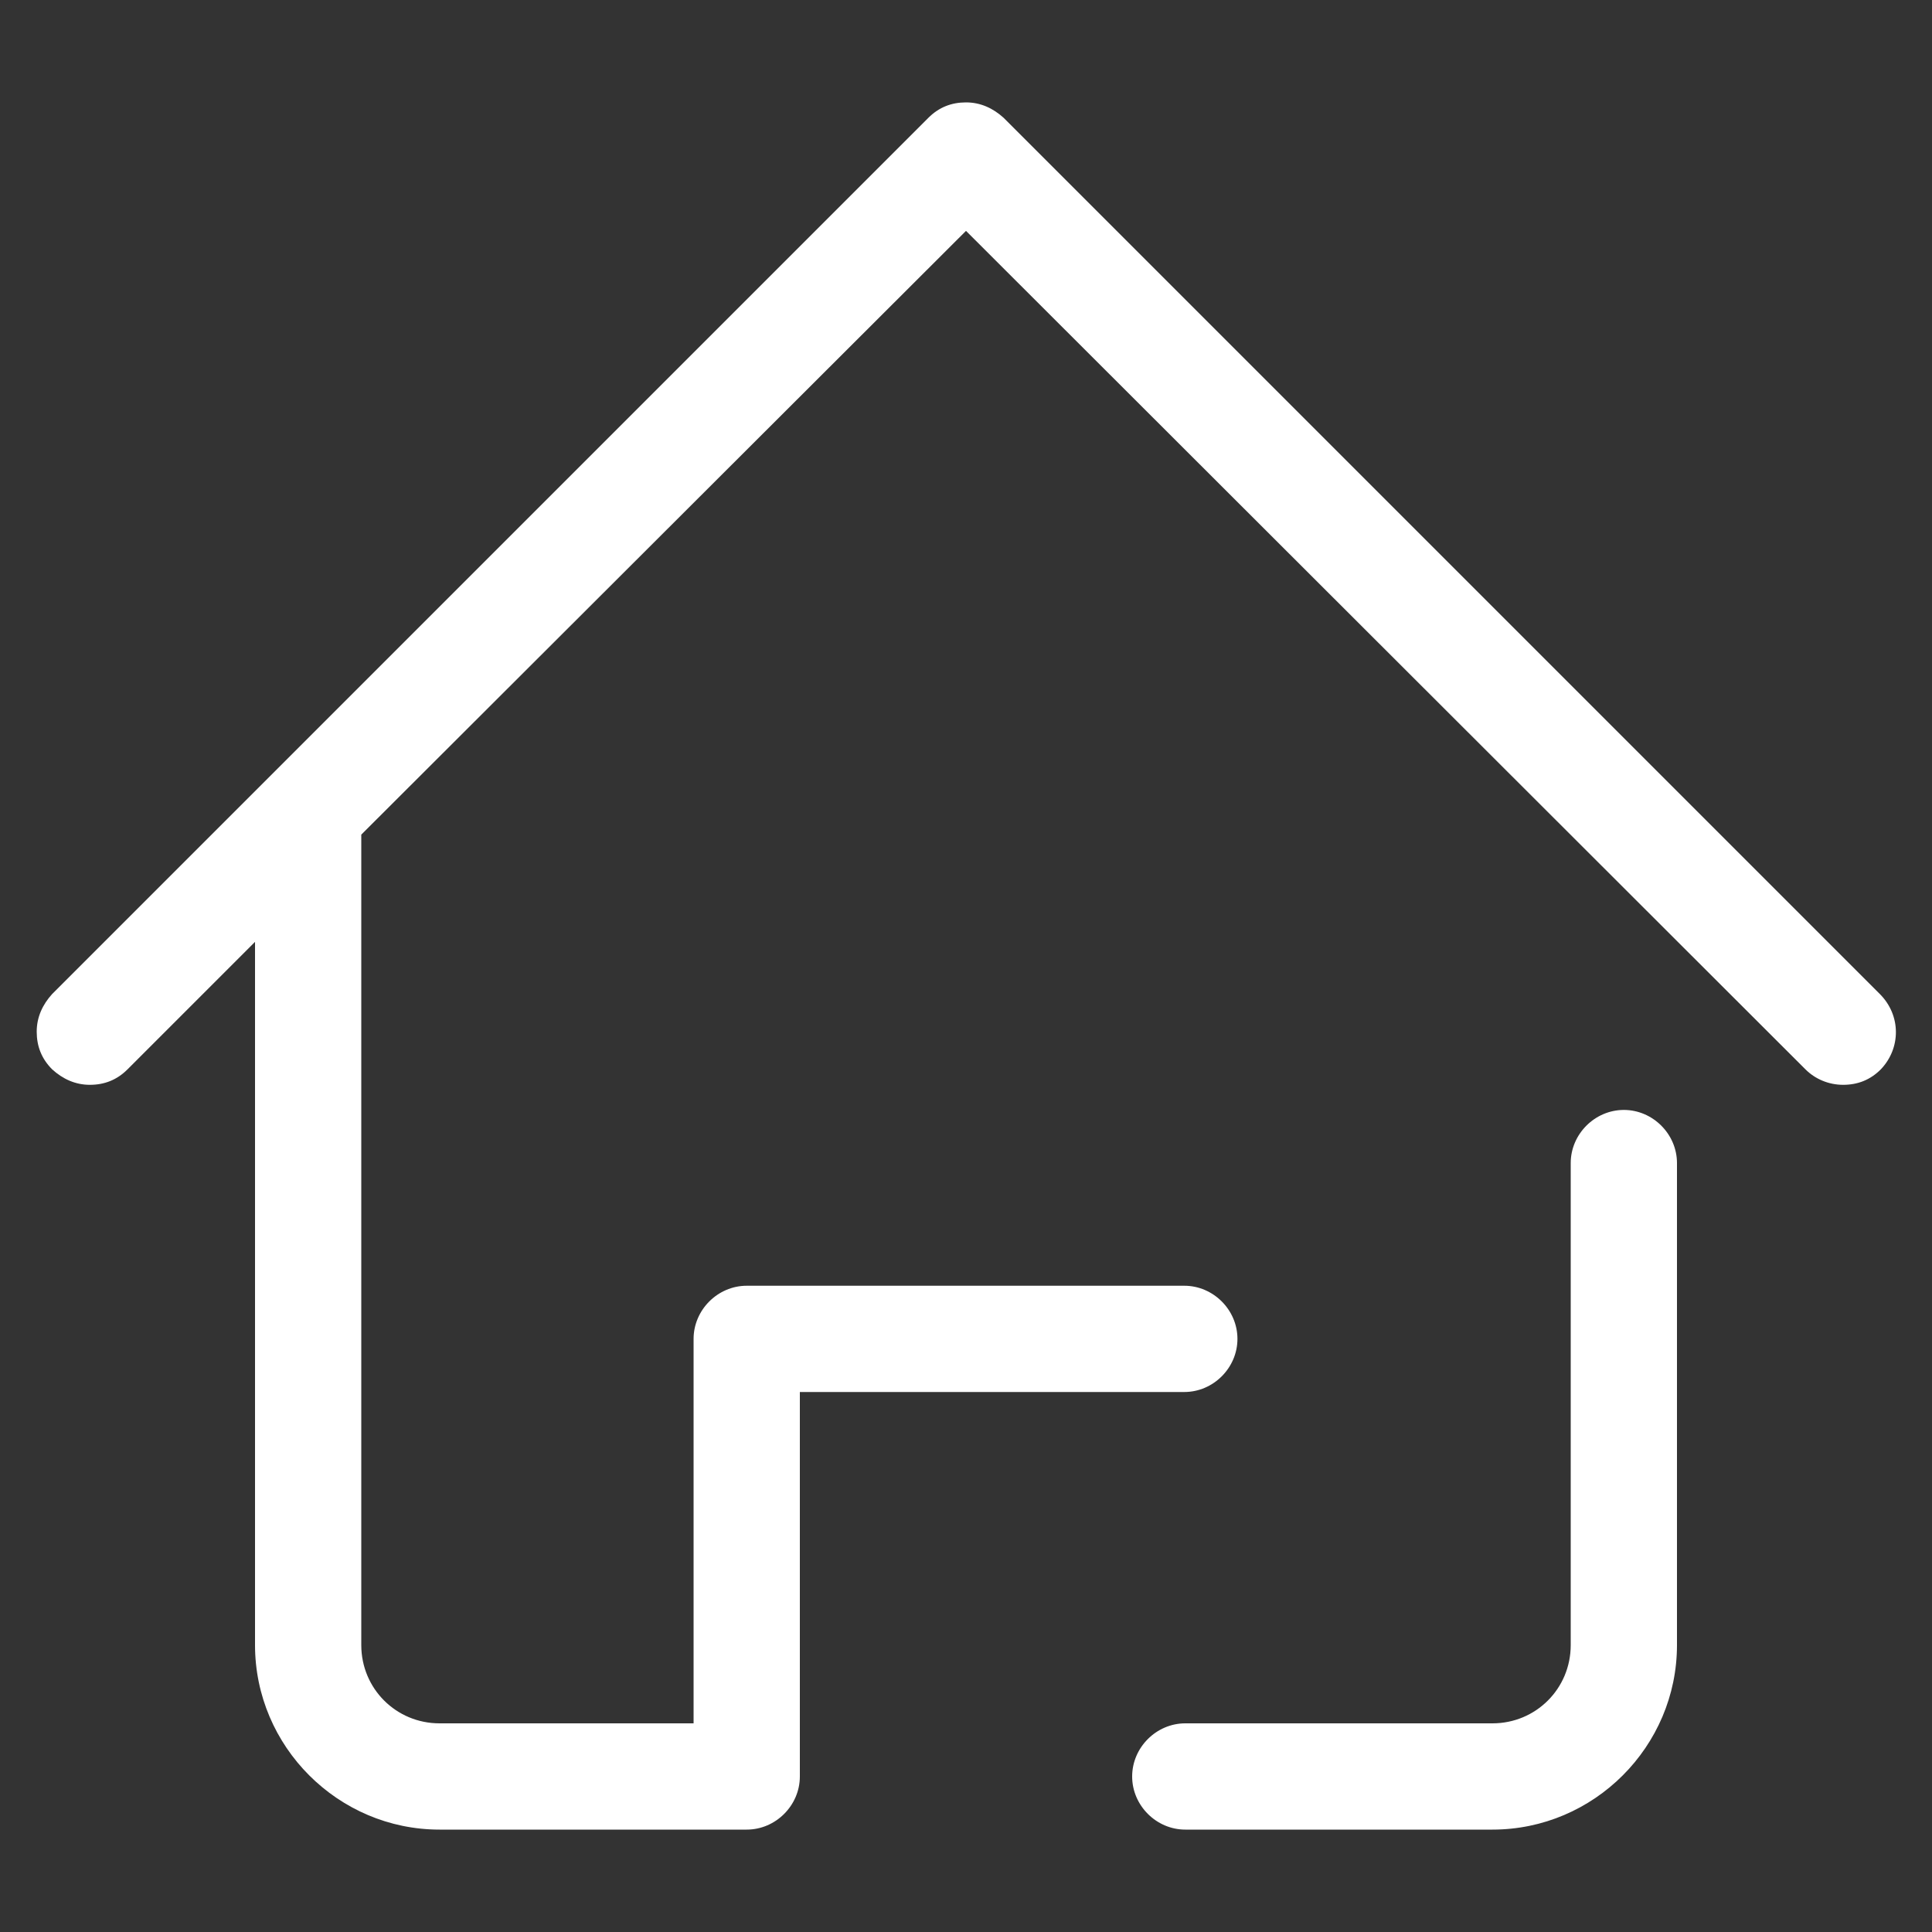
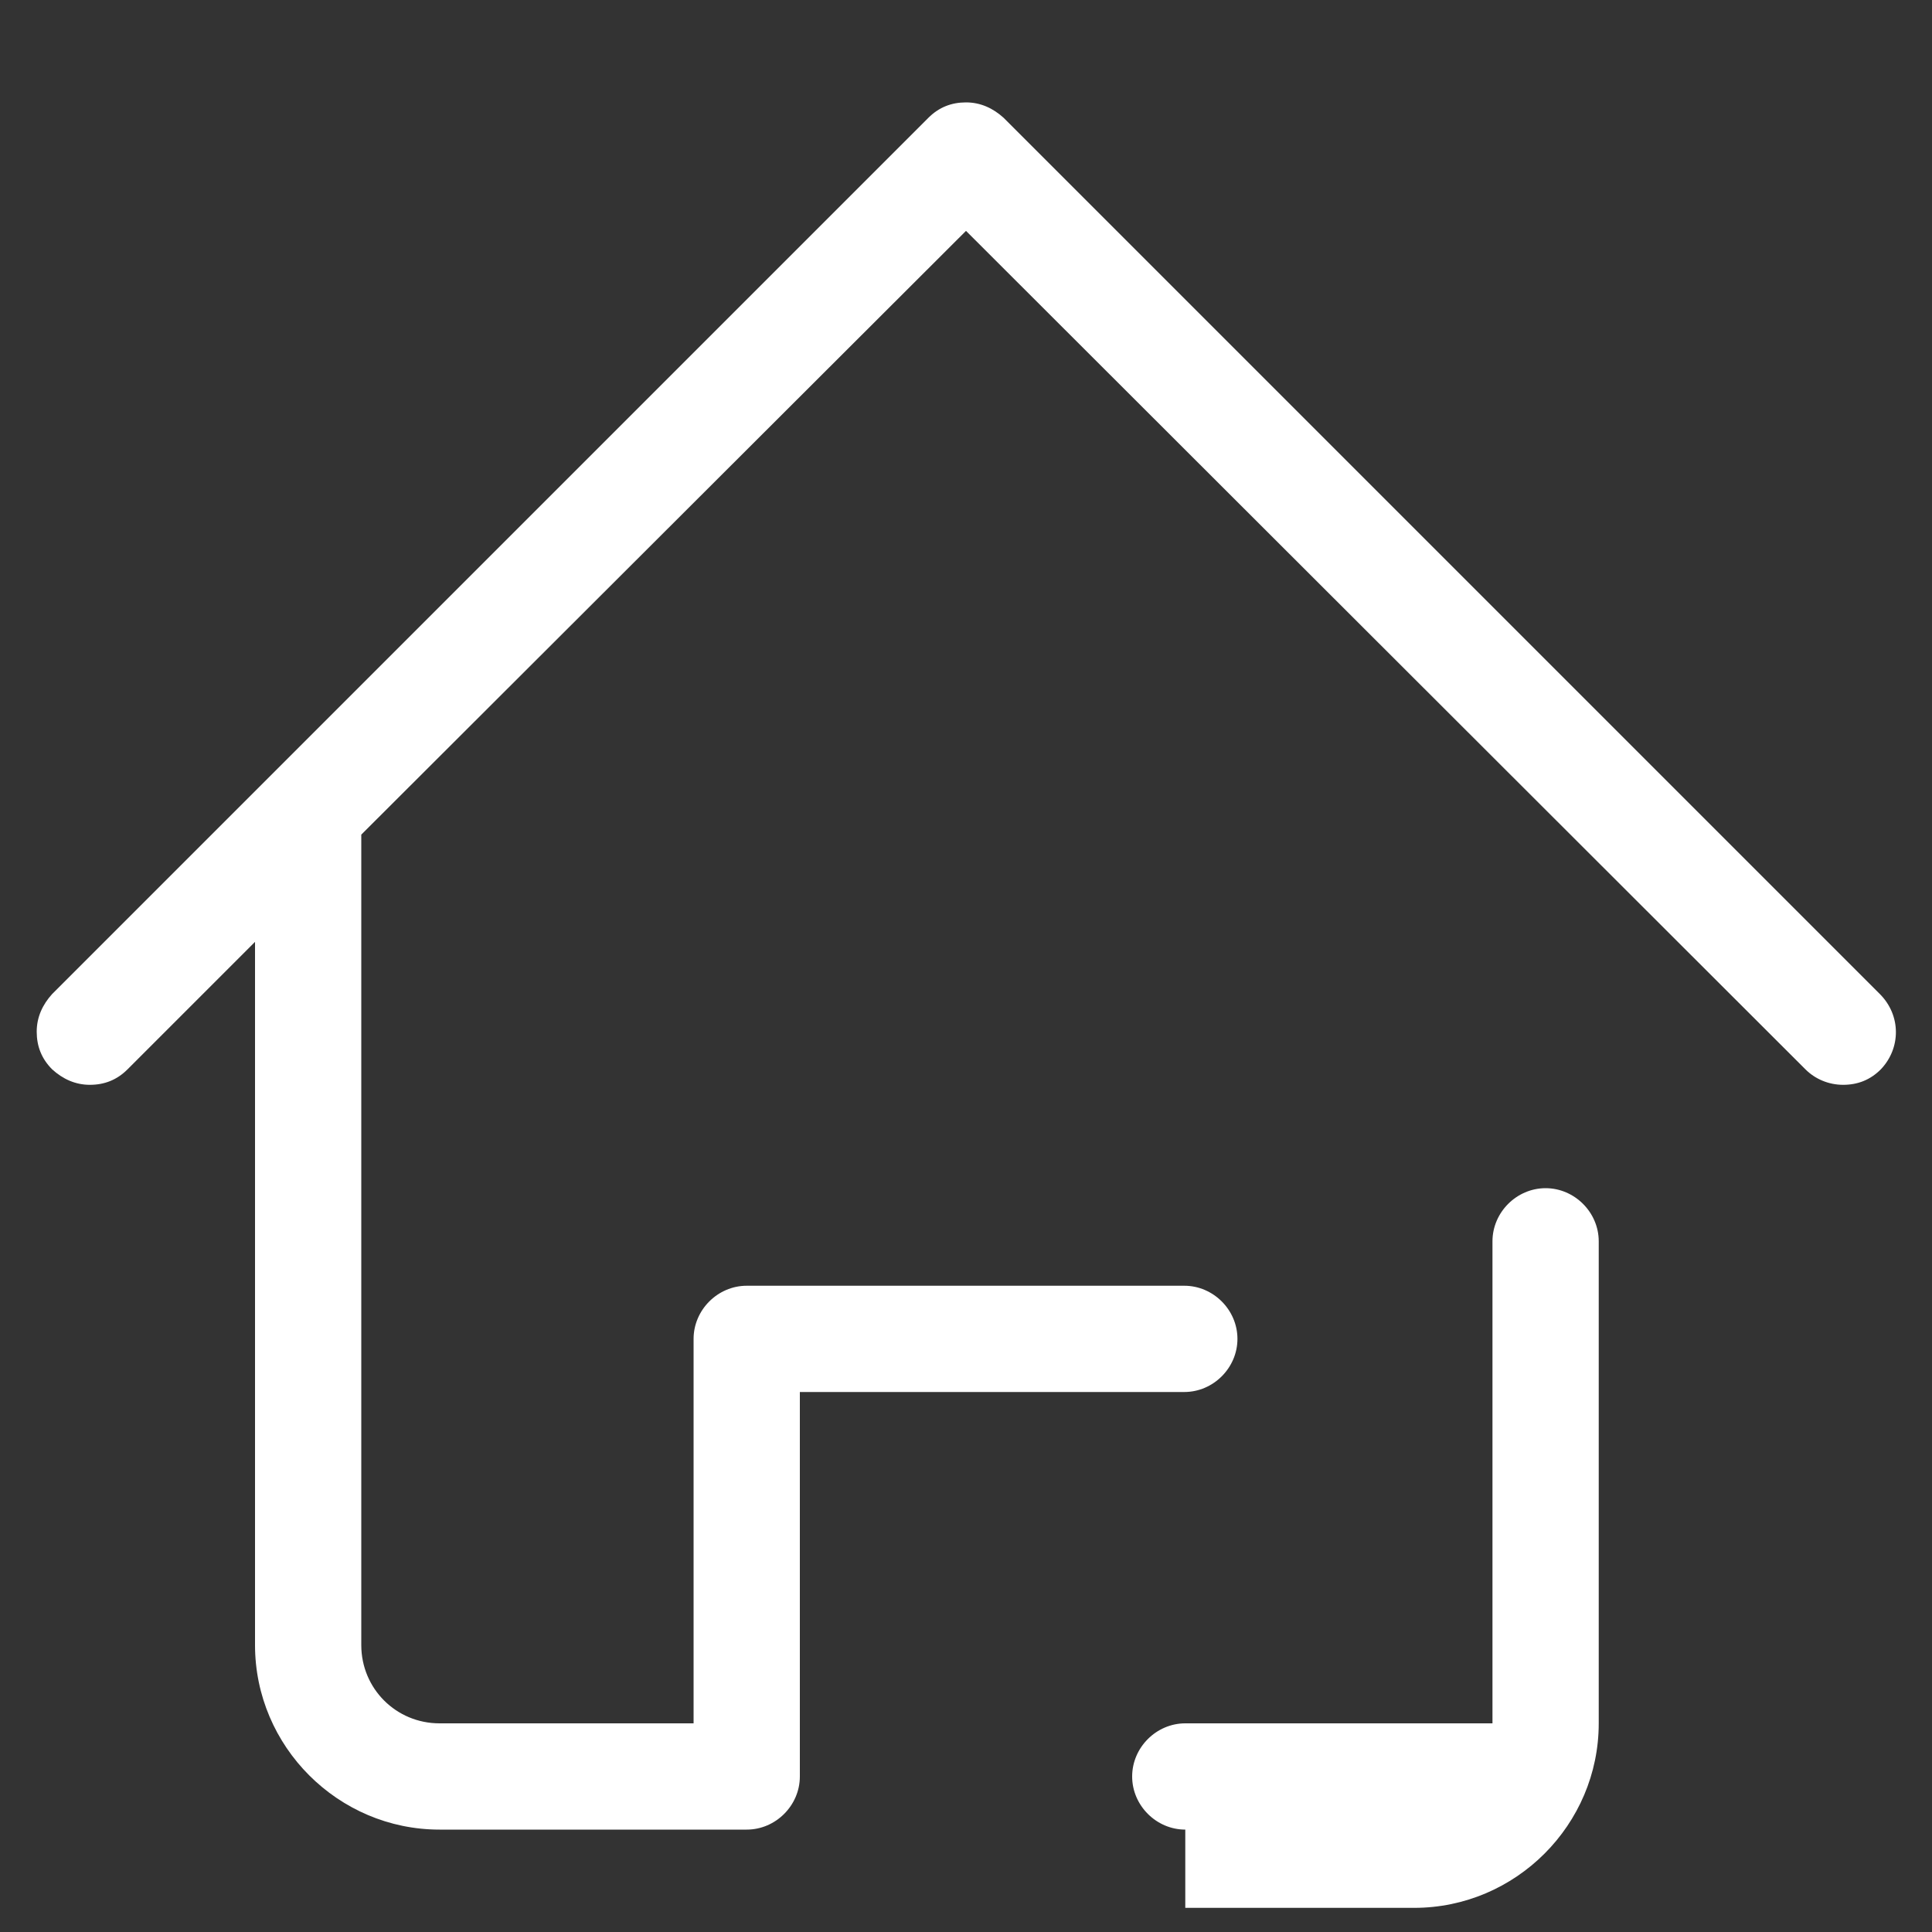
<svg xmlns="http://www.w3.org/2000/svg" version="1.1" id="图层_1" x="0px" y="0px" viewBox="0 0 200 200" style="enable-background:new 0 0 200 200;" xml:space="preserve">
  <rect x="0" y="0" width="200" height="200" fill="#333333" stroke="none" />
  <style type="text/css">
	.st0{fill:#FFFFFF;}
</style>
-   <path class="st0" d="M122.7,189.4c-3,0-5.5-2.5-5.5-5.5s2.5-5.5,5.5-5.5h31.8c4.5,0,8.1-3.6,8.1-8.1v-49.9c0-3,2.5-5.5,5.5-5.5  s5.5,2.5,5.5,5.5v49.9c0,10.5-8.6,19.1-19.1,19.1H122.7z M45.5,189.4c-10.5,0-19.1-8.6-19.1-19.1V97.5l-13.2,13.2  c-1.1,1.1-2.4,1.6-3.9,1.6c-1.5,0-2.8-0.6-3.9-1.6c-1.1-1.1-1.6-2.4-1.6-3.9c0-1.5,0.6-2.8,1.6-3.9l90.7-90.7  c1.1-1.1,2.4-1.6,3.9-1.6s2.8,0.6,3.9,1.6l90.7,90.7c2.2,2.2,2.2,5.6,0.1,7.8c-1.1,1.1-2.4,1.6-3.9,1.6c-1.5,0-2.9-0.6-3.9-1.6  L100,23.9L37.4,86.4v83.9c0,4.5,3.6,8.1,8.1,8.1h26.3v-39.8c0-3,2.5-5.5,5.5-5.5h45.3c3,0,5.5,2.5,5.5,5.5s-2.5,5.5-5.5,5.5H82.8  v39.8c0,3-2.5,5.5-5.5,5.5H45.5z" />
+   <path class="st0" d="M122.7,189.4c-3,0-5.5-2.5-5.5-5.5s2.5-5.5,5.5-5.5h31.8v-49.9c0-3,2.5-5.5,5.5-5.5  s5.5,2.5,5.5,5.5v49.9c0,10.5-8.6,19.1-19.1,19.1H122.7z M45.5,189.4c-10.5,0-19.1-8.6-19.1-19.1V97.5l-13.2,13.2  c-1.1,1.1-2.4,1.6-3.9,1.6c-1.5,0-2.8-0.6-3.9-1.6c-1.1-1.1-1.6-2.4-1.6-3.9c0-1.5,0.6-2.8,1.6-3.9l90.7-90.7  c1.1-1.1,2.4-1.6,3.9-1.6s2.8,0.6,3.9,1.6l90.7,90.7c2.2,2.2,2.2,5.6,0.1,7.8c-1.1,1.1-2.4,1.6-3.9,1.6c-1.5,0-2.9-0.6-3.9-1.6  L100,23.9L37.4,86.4v83.9c0,4.5,3.6,8.1,8.1,8.1h26.3v-39.8c0-3,2.5-5.5,5.5-5.5h45.3c3,0,5.5,2.5,5.5,5.5s-2.5,5.5-5.5,5.5H82.8  v39.8c0,3-2.5,5.5-5.5,5.5H45.5z" />
</svg>